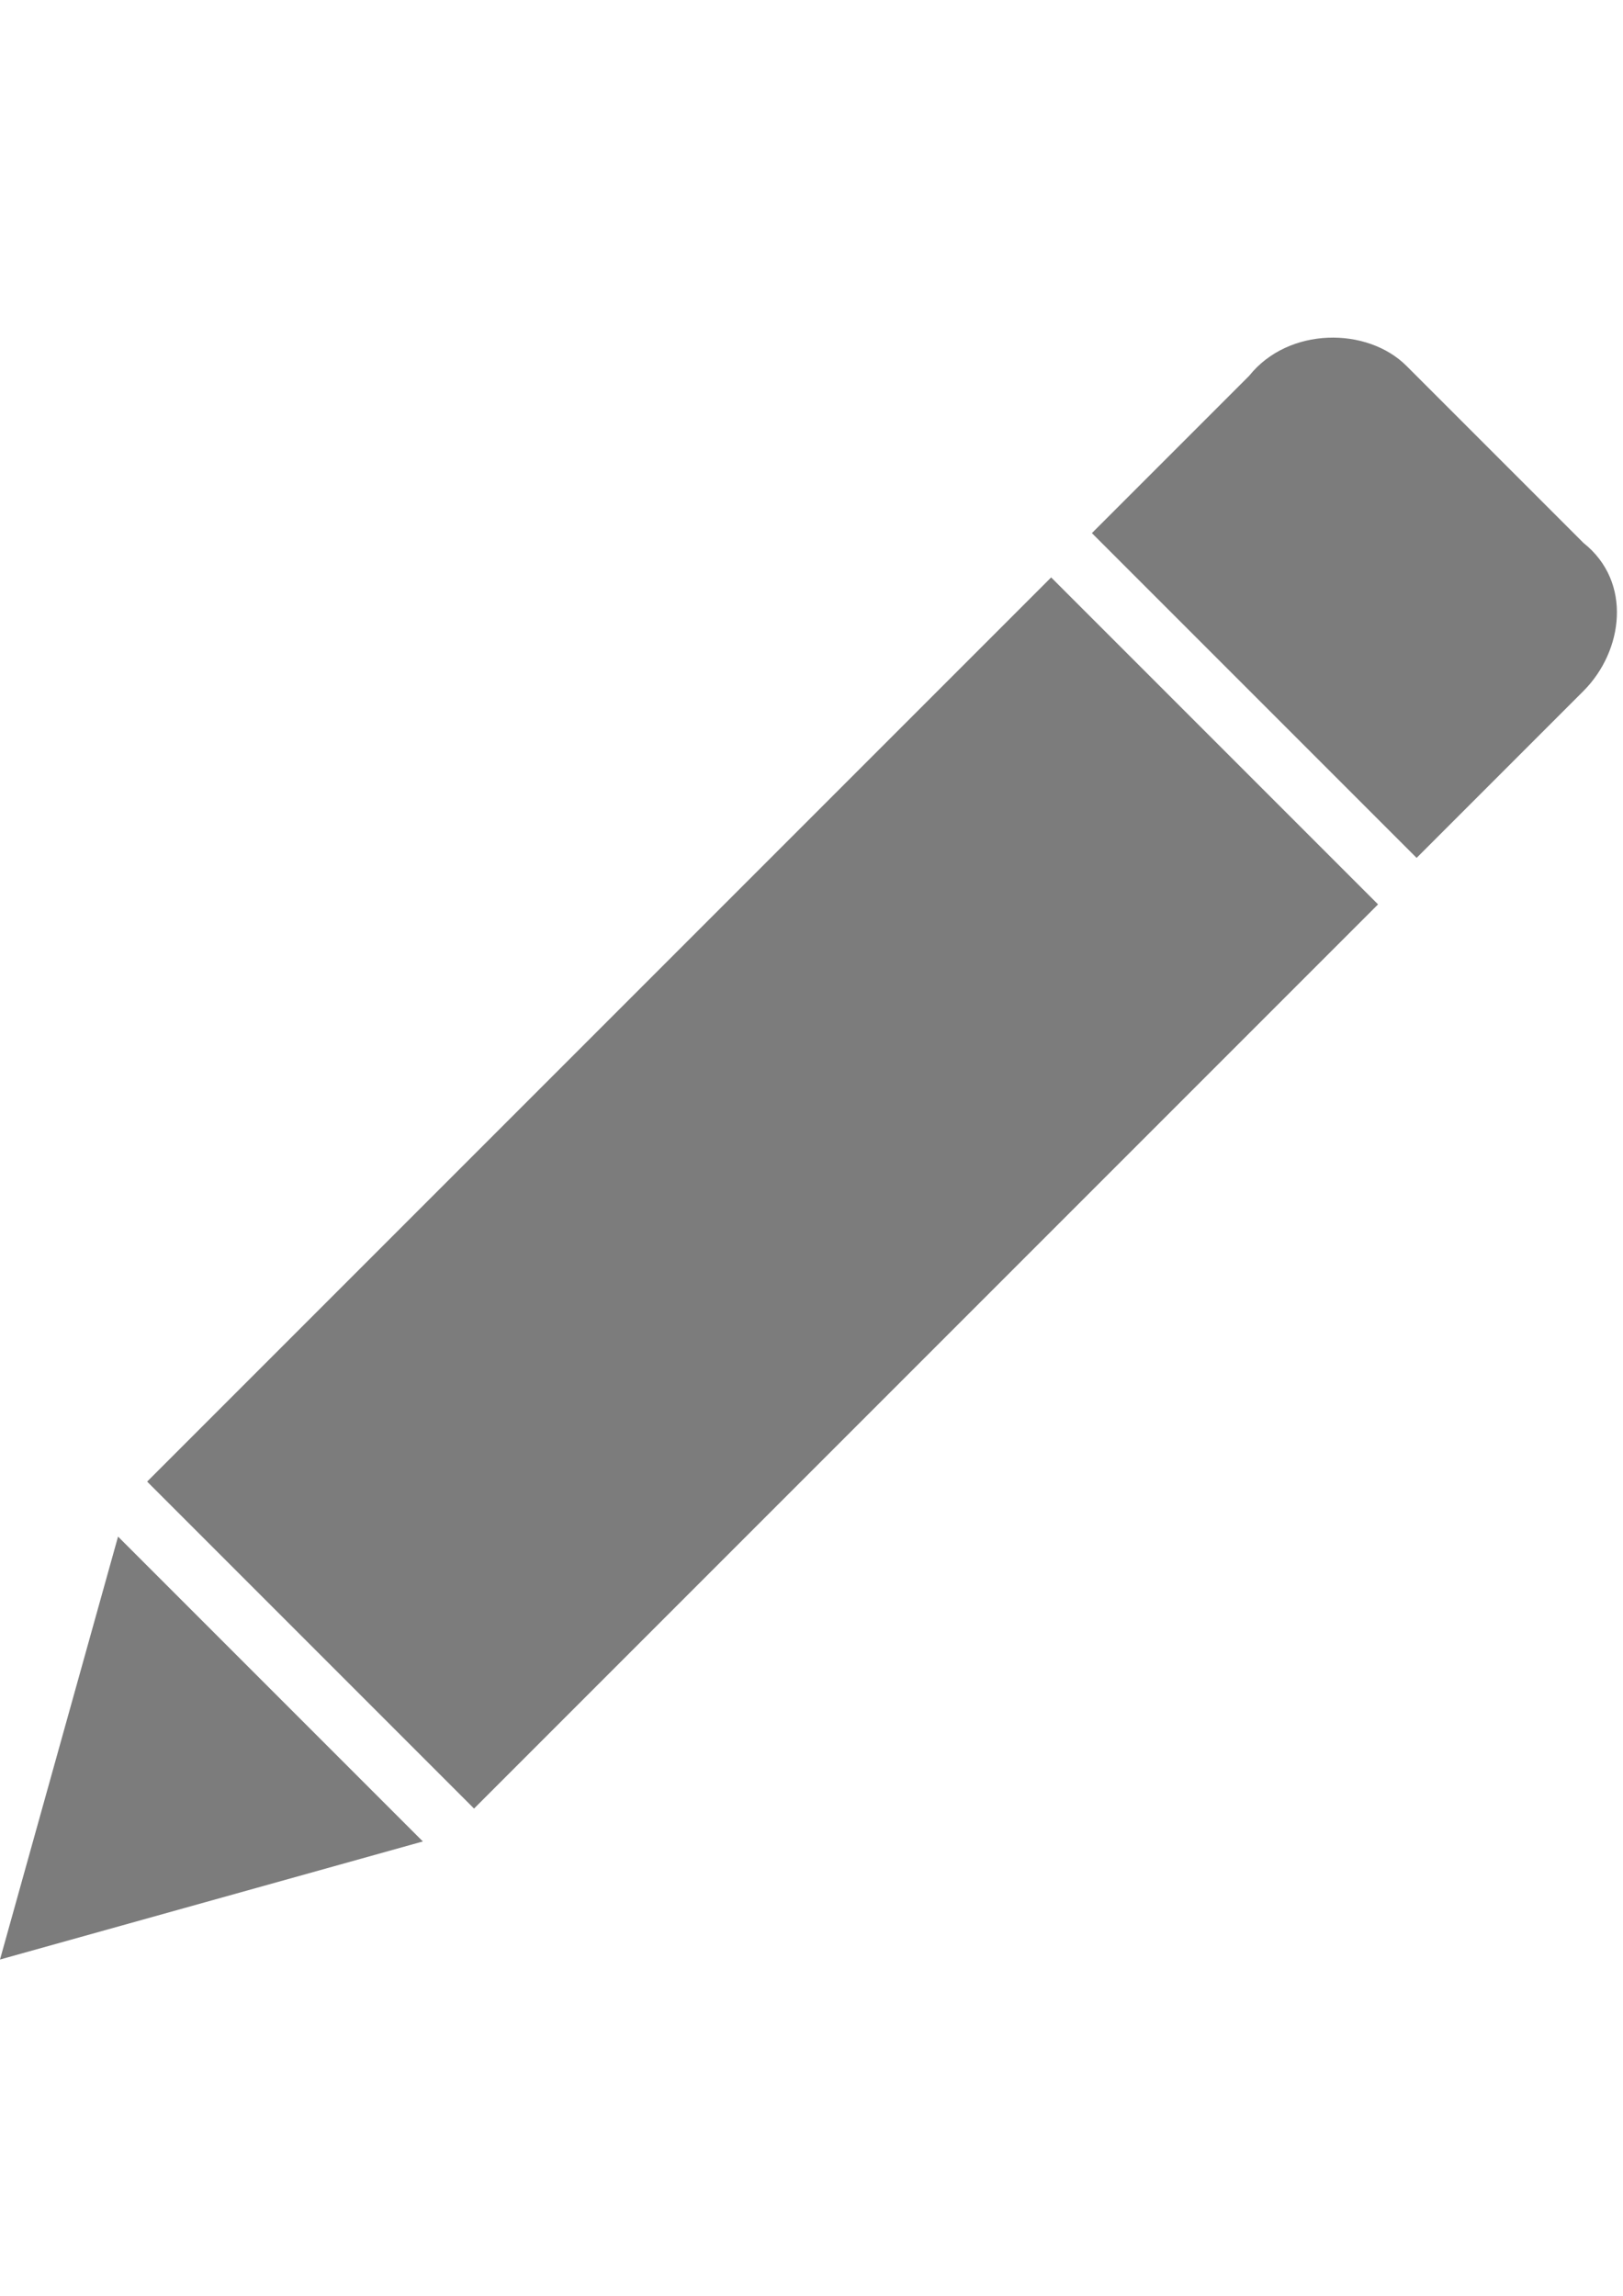
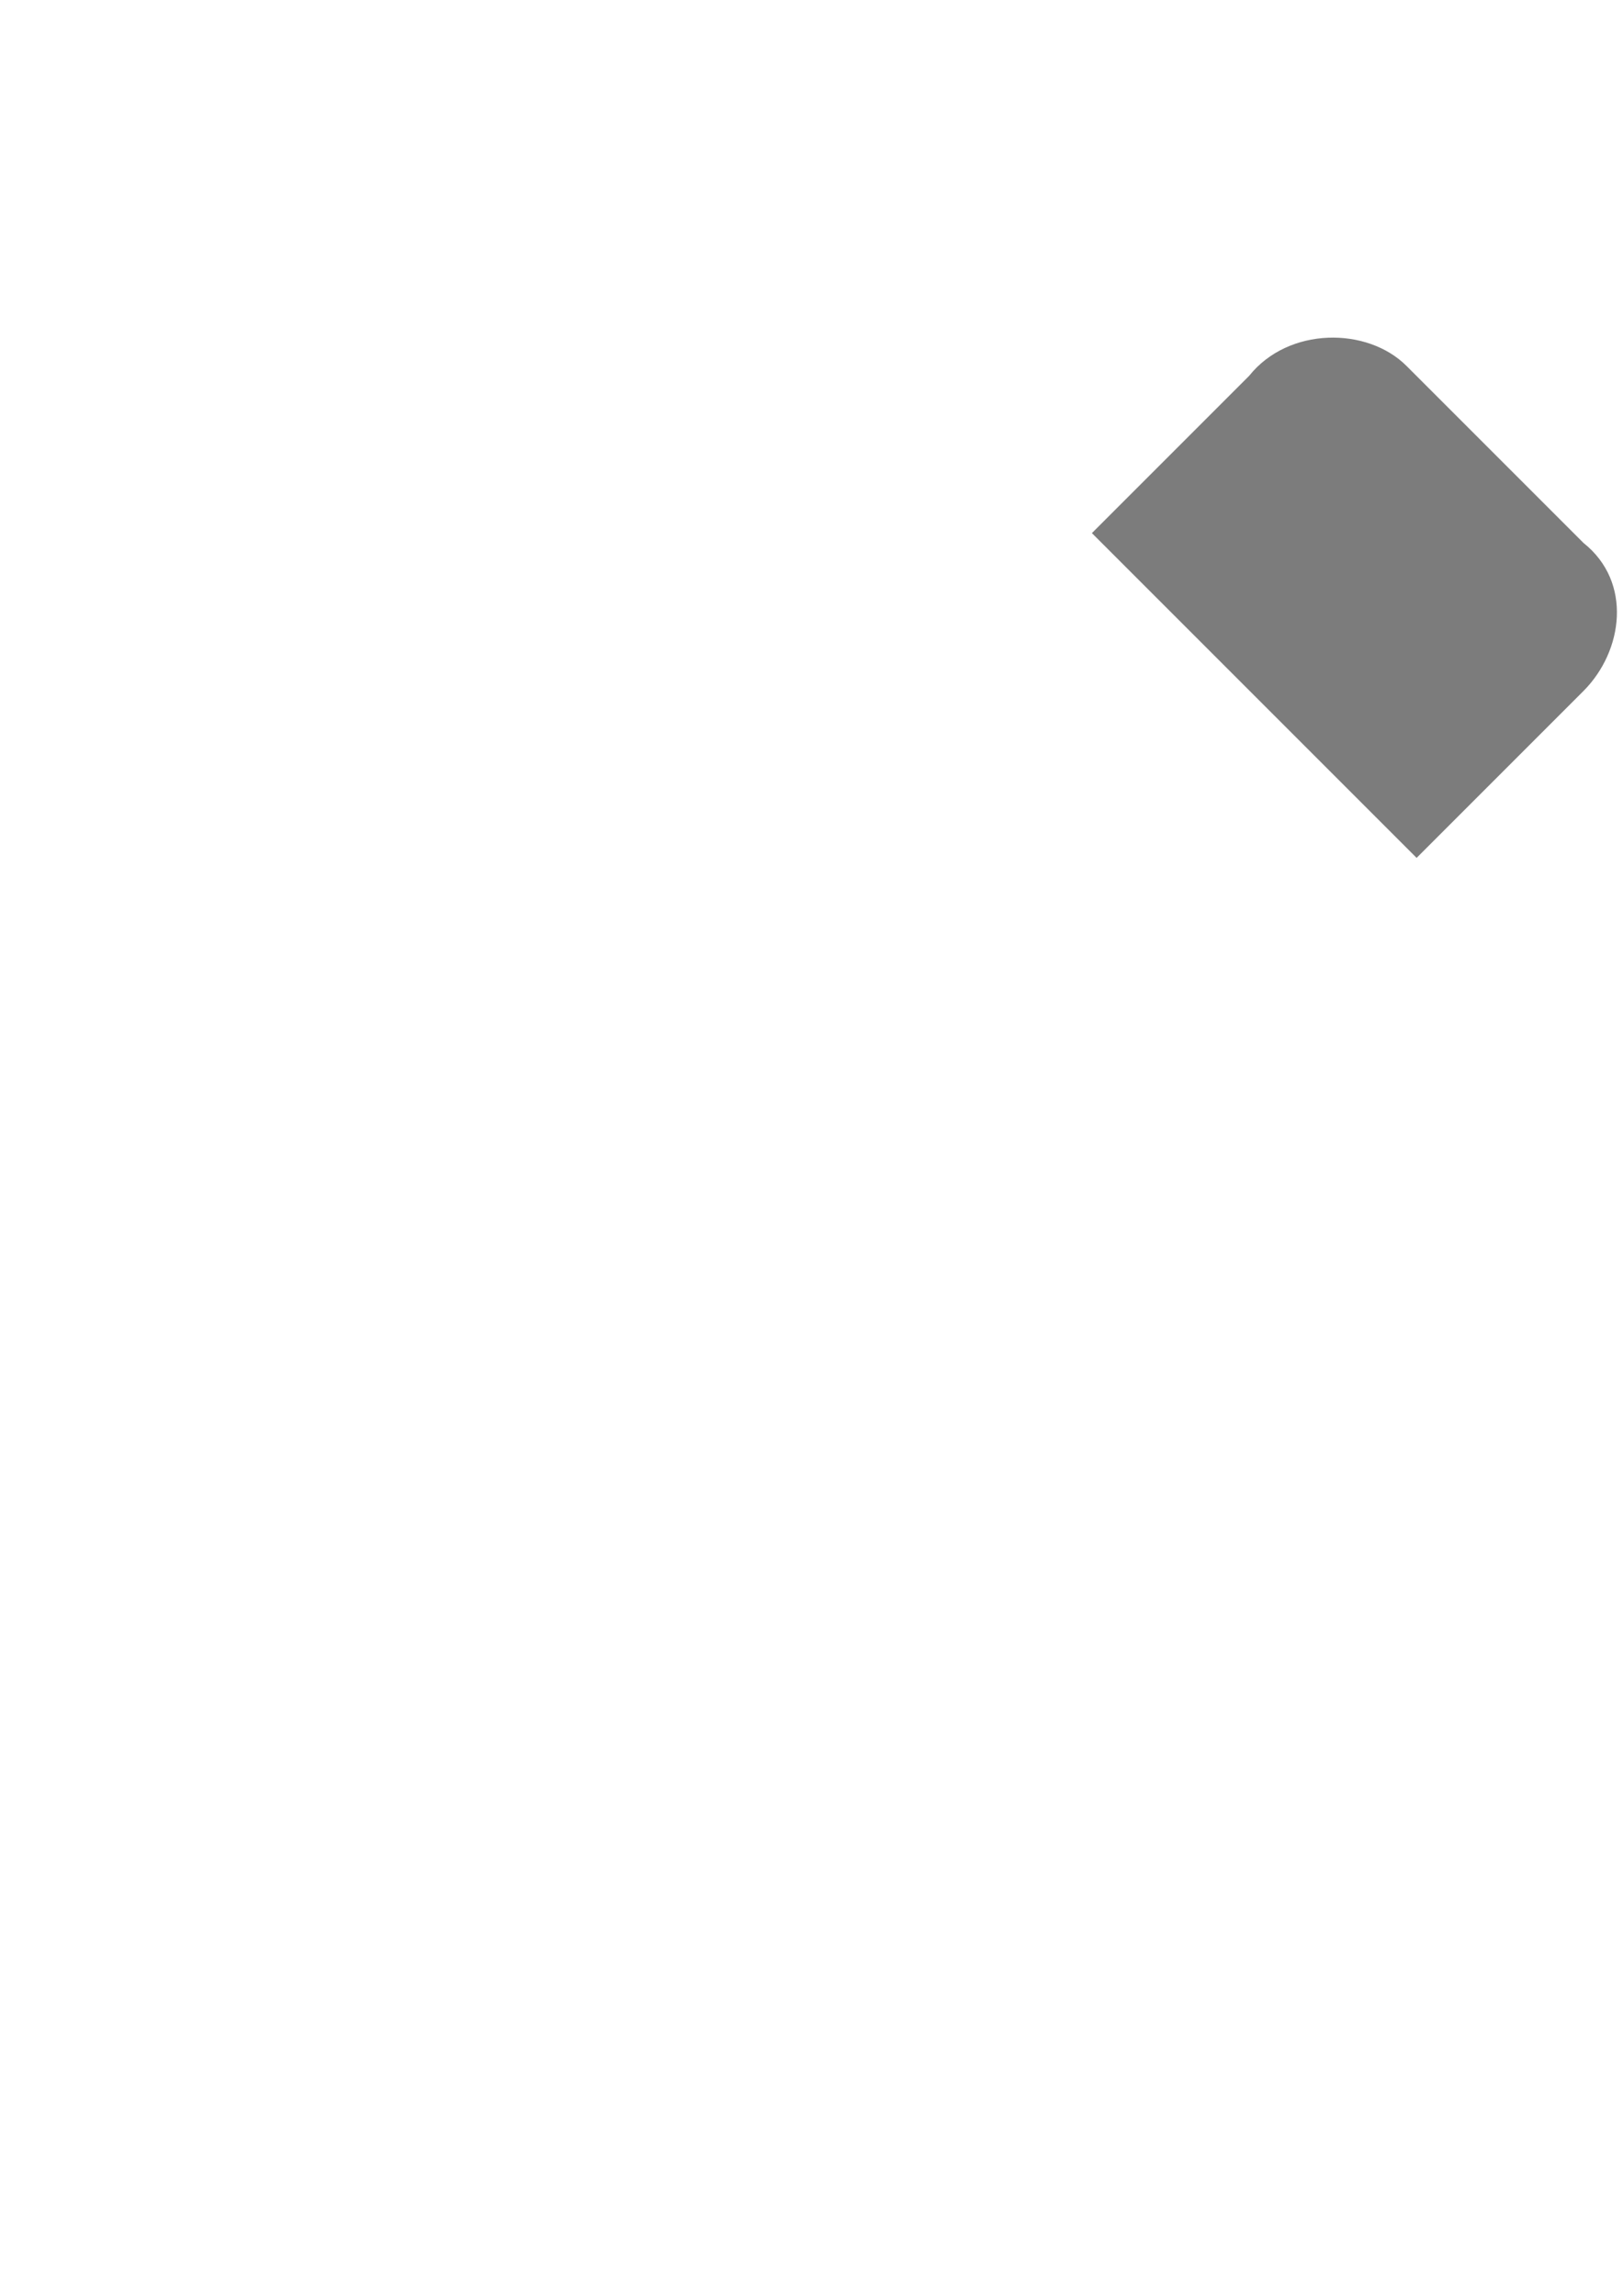
<svg xmlns="http://www.w3.org/2000/svg" version="1.1" id="Layer_1" x="0px" y="0px" viewBox="0 0 595.3 841.9" enable-background="new 0 0 595.3 841.9" xml:space="preserve">
  <g>
    <g>
-       <rect x="194.9" y="202.9" transform="matrix(-0.707 -0.707 0.707 -0.707 168.219 944.485)" fill="#7C7C7C" width="169.6" height="469" />
      <path fill="#7C7C7C" d="M580.8,199.1l-64.9-64.9c-14.4-14.4-43.3-14.4-57.7,3.6l-57.7,57.7l119.1,119.1l61.3-61.3             C595.3,238.8,598.9,213.5,580.8,199.1z" />
-       <polygon fill="#7C7C7C" points="43.3,563.5 0,718.6 155.1,675.3         " />
    </g>
  </g>
</svg>